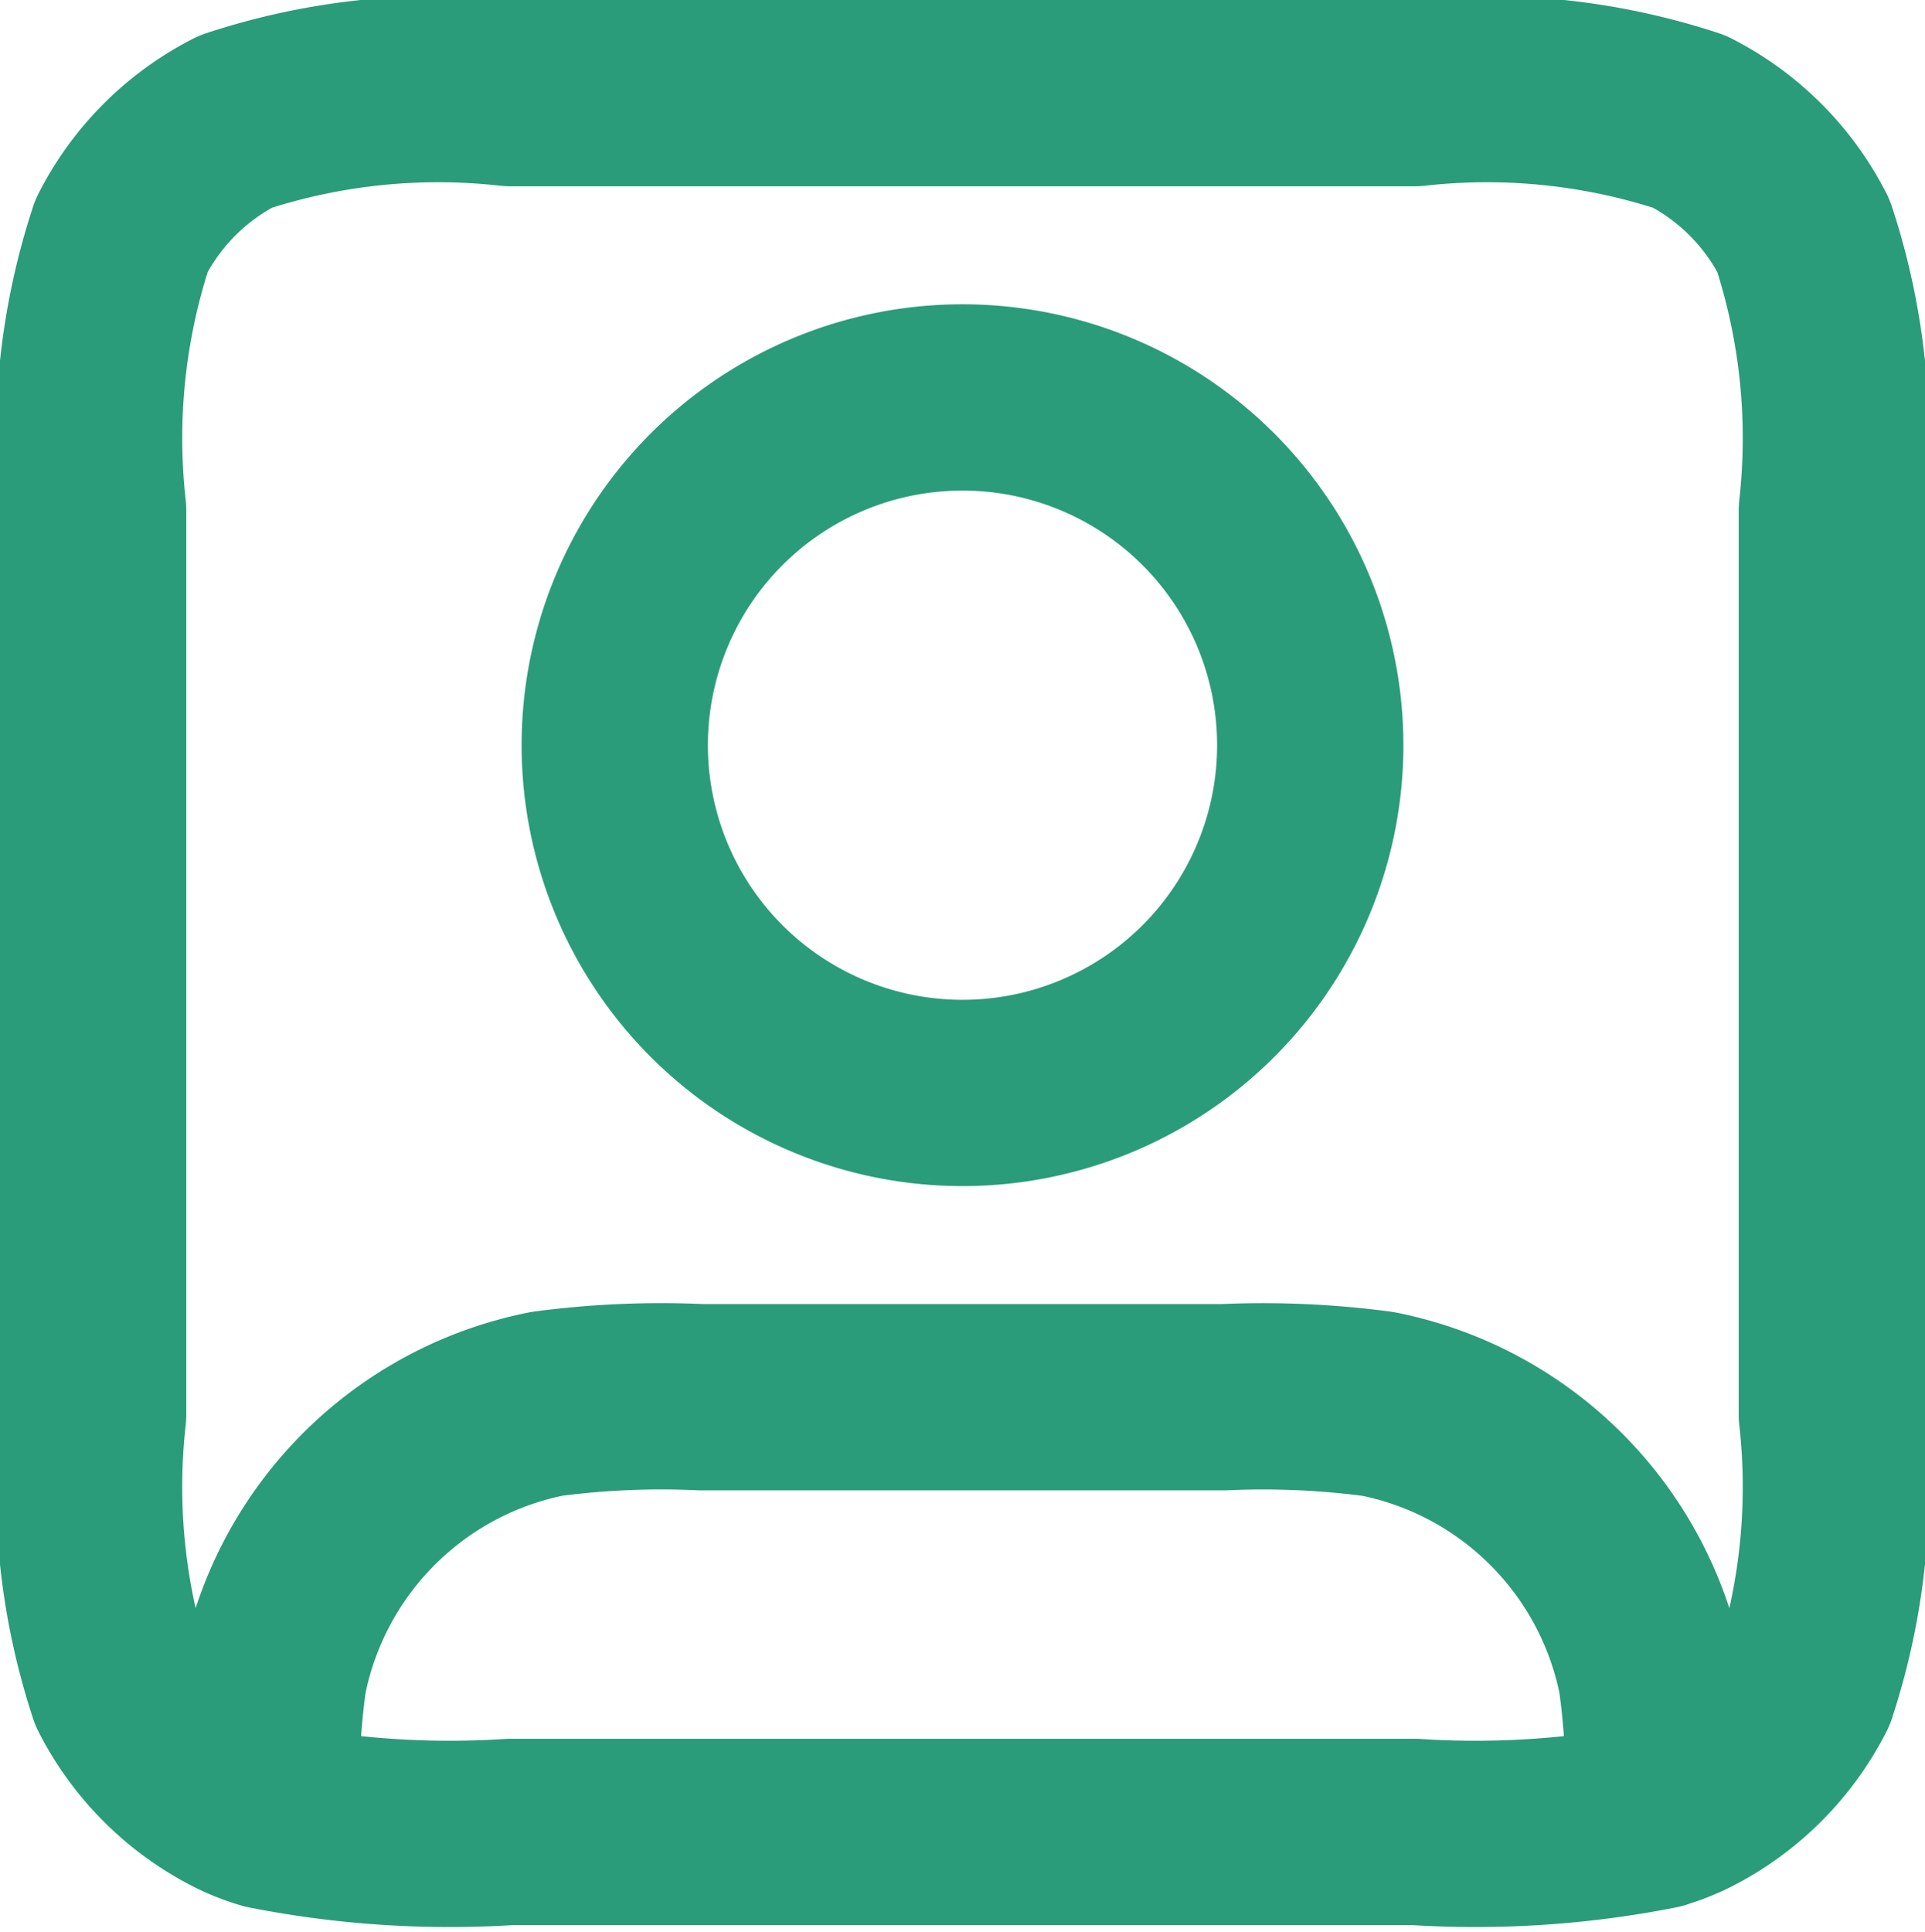
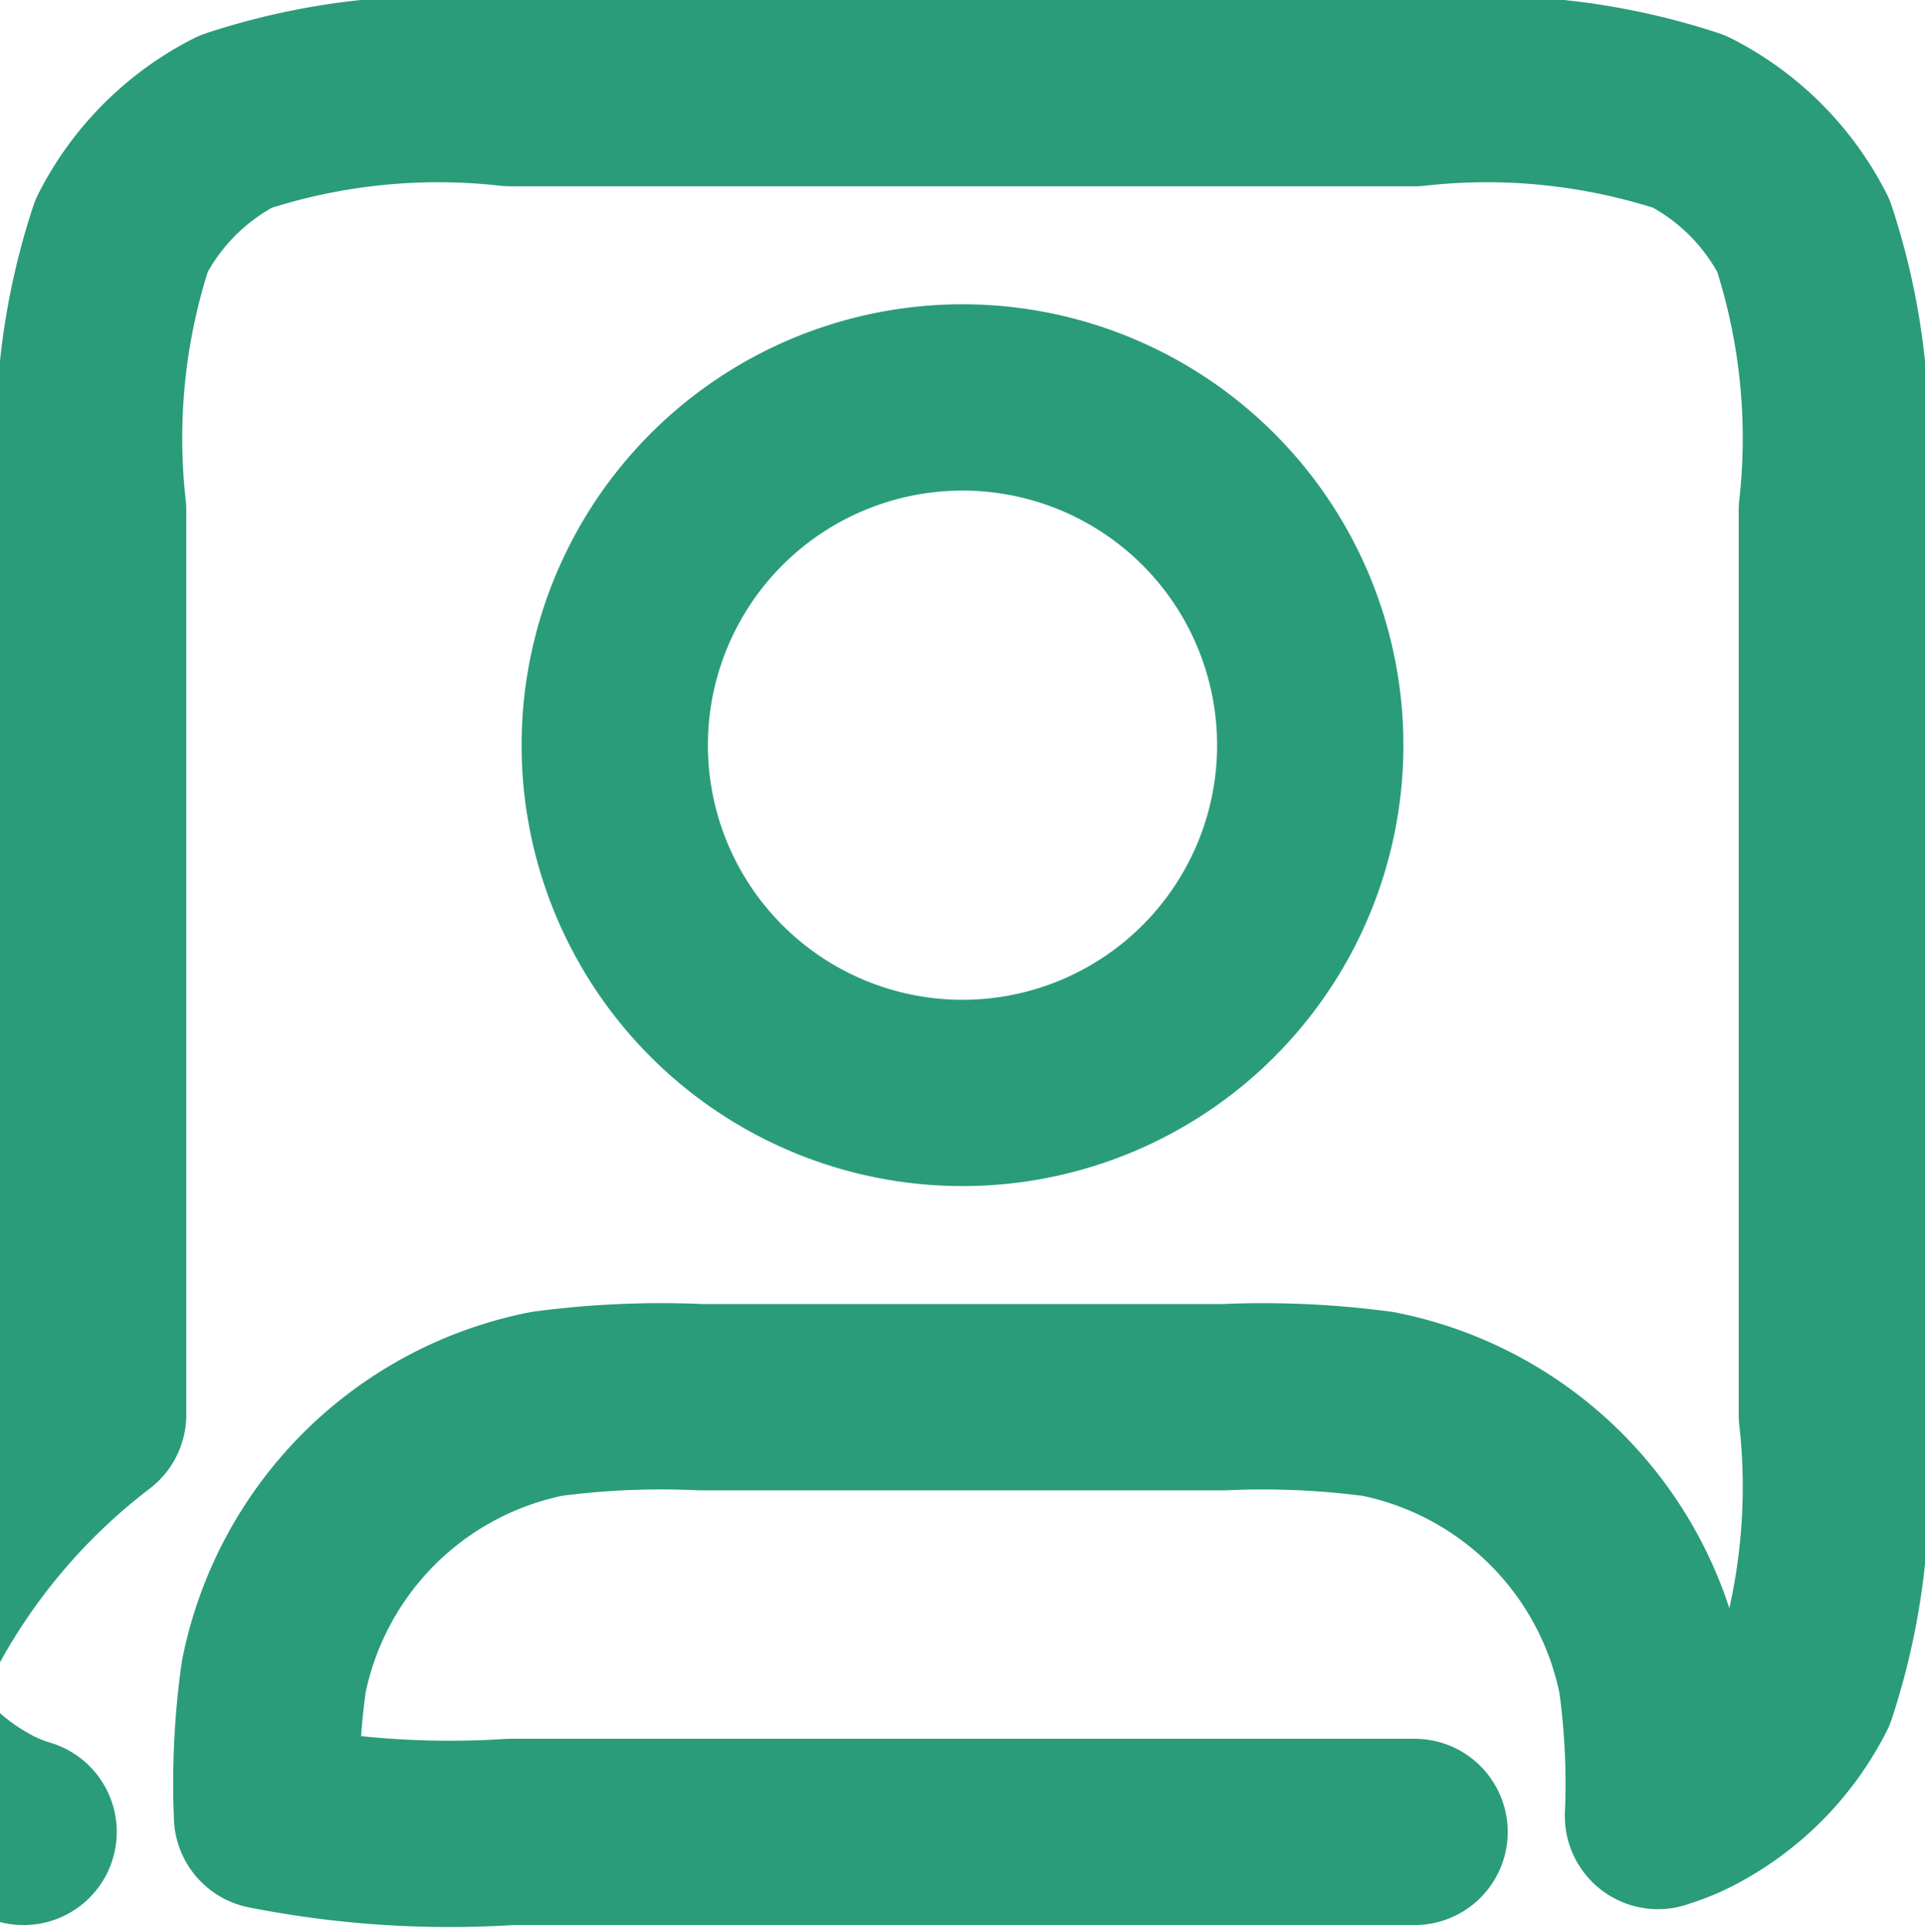
<svg xmlns="http://www.w3.org/2000/svg" width="15.5" height="15.557" viewBox="0 0 15.5 15.557">
-   <path id="パス_1110" data-name="パス 1110" d="M3.4,15.872A7.585,7.585,0,0,0,5.36,16h7.28a7.585,7.585,0,0,0,1.96-.128m-11.2,0a1.526,1.526,0,0,1-.253-.1,2.1,2.1,0,0,1-.918-.918A5.217,5.217,0,0,1,2,12.64V5.36a5.217,5.217,0,0,1,.229-2.213,2.1,2.1,0,0,1,.918-.918A5.217,5.217,0,0,1,5.36,2h7.28a5.217,5.217,0,0,1,2.213.229,2.1,2.1,0,0,1,.918.918A5.217,5.217,0,0,1,16,5.36v7.28a5.217,5.217,0,0,1-.229,2.213,2.1,2.1,0,0,1-.918.918,1.526,1.526,0,0,1-.253.1m-11.2,0a6.167,6.167,0,0,1,.054-1.118,2.8,2.8,0,0,1,2.2-2.2A7.025,7.025,0,0,1,6.9,12.5h4.2a7.025,7.025,0,0,1,1.246.054,2.8,2.8,0,0,1,2.2,2.2,6.167,6.167,0,0,1,.054,1.118M11.8,7.25A2.8,2.8,0,1,1,9,4.45,2.8,2.8,0,0,1,11.8,7.25Z" transform="translate(-1.25 -1.25)" fill="none" stroke="#2a9c7a" stroke-linecap="round" stroke-linejoin="round" stroke-width="1.5" />
+   <path id="パス_1110" data-name="パス 1110" d="M3.4,15.872A7.585,7.585,0,0,0,5.36,16h7.28m-11.2,0a1.526,1.526,0,0,1-.253-.1,2.1,2.1,0,0,1-.918-.918A5.217,5.217,0,0,1,2,12.64V5.36a5.217,5.217,0,0,1,.229-2.213,2.1,2.1,0,0,1,.918-.918A5.217,5.217,0,0,1,5.36,2h7.28a5.217,5.217,0,0,1,2.213.229,2.1,2.1,0,0,1,.918.918A5.217,5.217,0,0,1,16,5.36v7.28a5.217,5.217,0,0,1-.229,2.213,2.1,2.1,0,0,1-.918.918,1.526,1.526,0,0,1-.253.1m-11.2,0a6.167,6.167,0,0,1,.054-1.118,2.8,2.8,0,0,1,2.2-2.2A7.025,7.025,0,0,1,6.9,12.5h4.2a7.025,7.025,0,0,1,1.246.054,2.8,2.8,0,0,1,2.2,2.2,6.167,6.167,0,0,1,.054,1.118M11.8,7.25A2.8,2.8,0,1,1,9,4.45,2.8,2.8,0,0,1,11.8,7.25Z" transform="translate(-1.25 -1.25)" fill="none" stroke="#2a9c7a" stroke-linecap="round" stroke-linejoin="round" stroke-width="1.5" />
</svg>